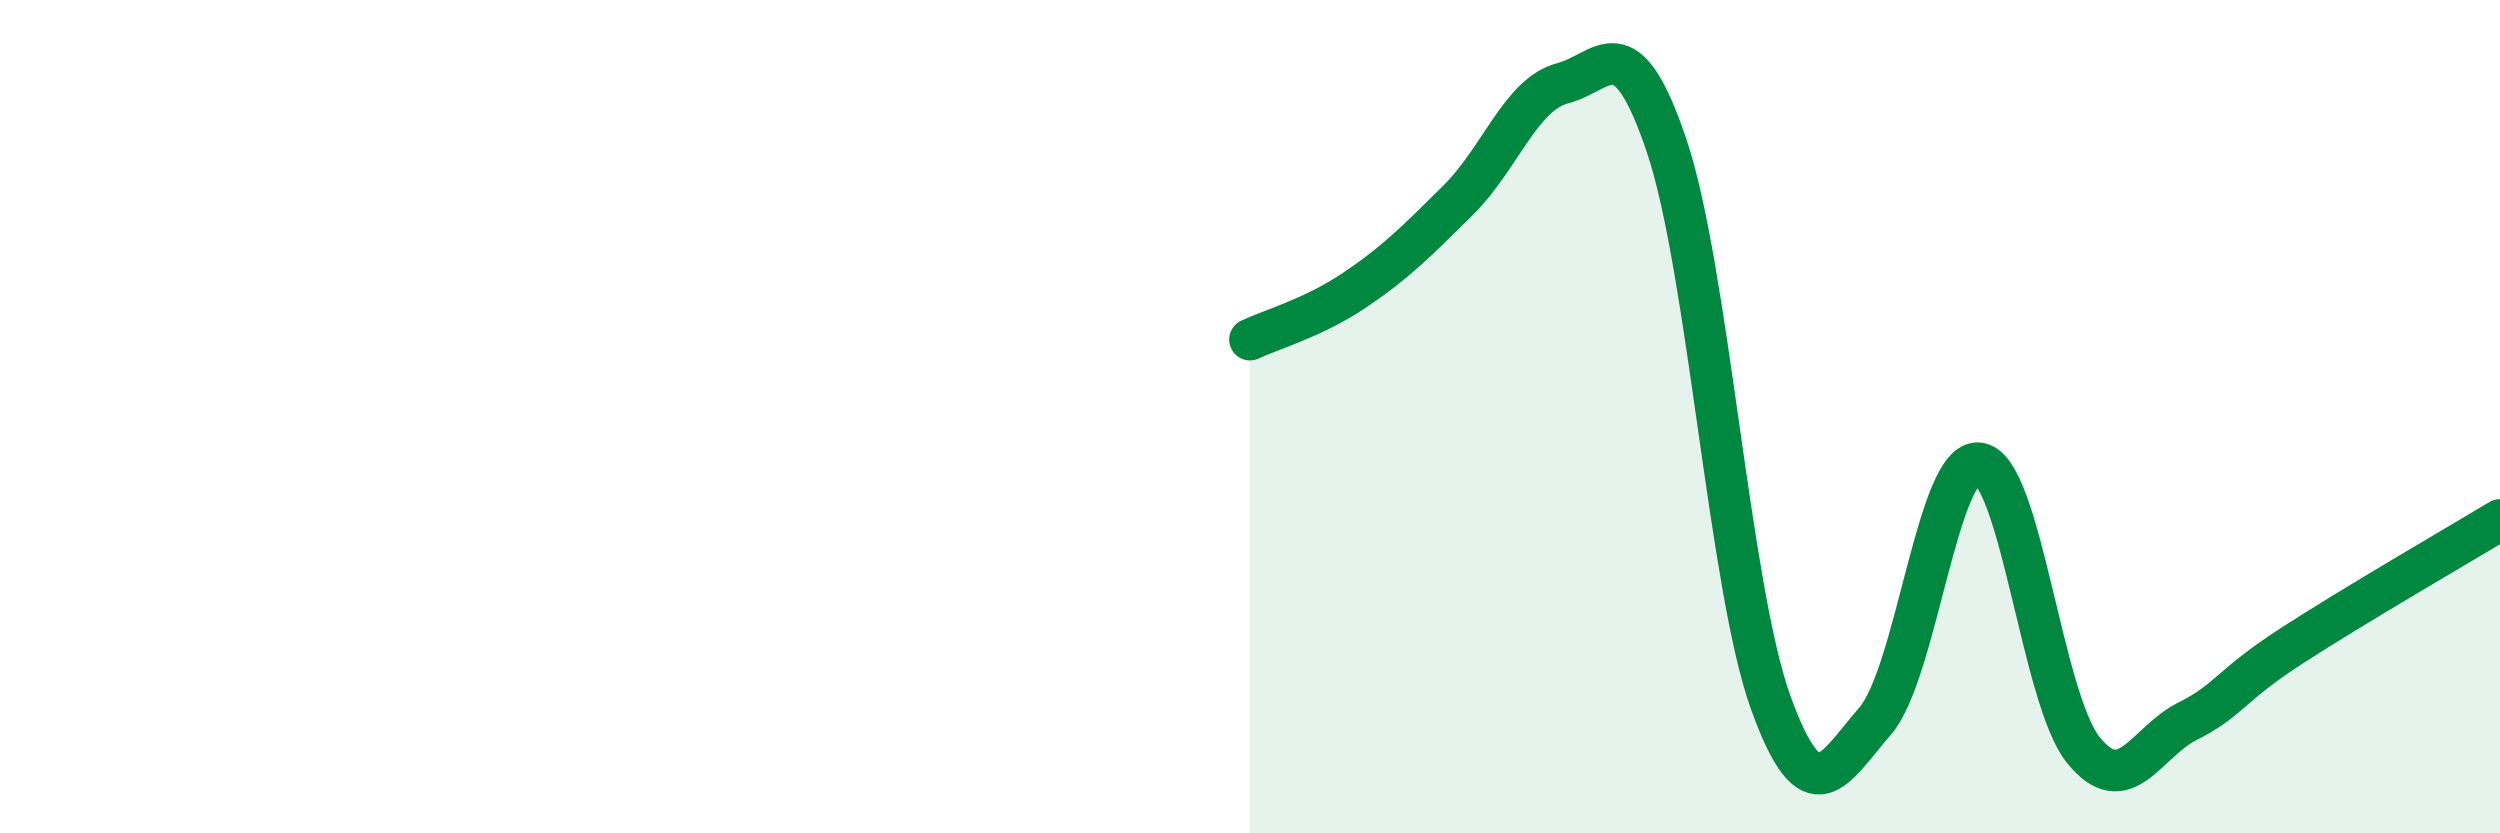
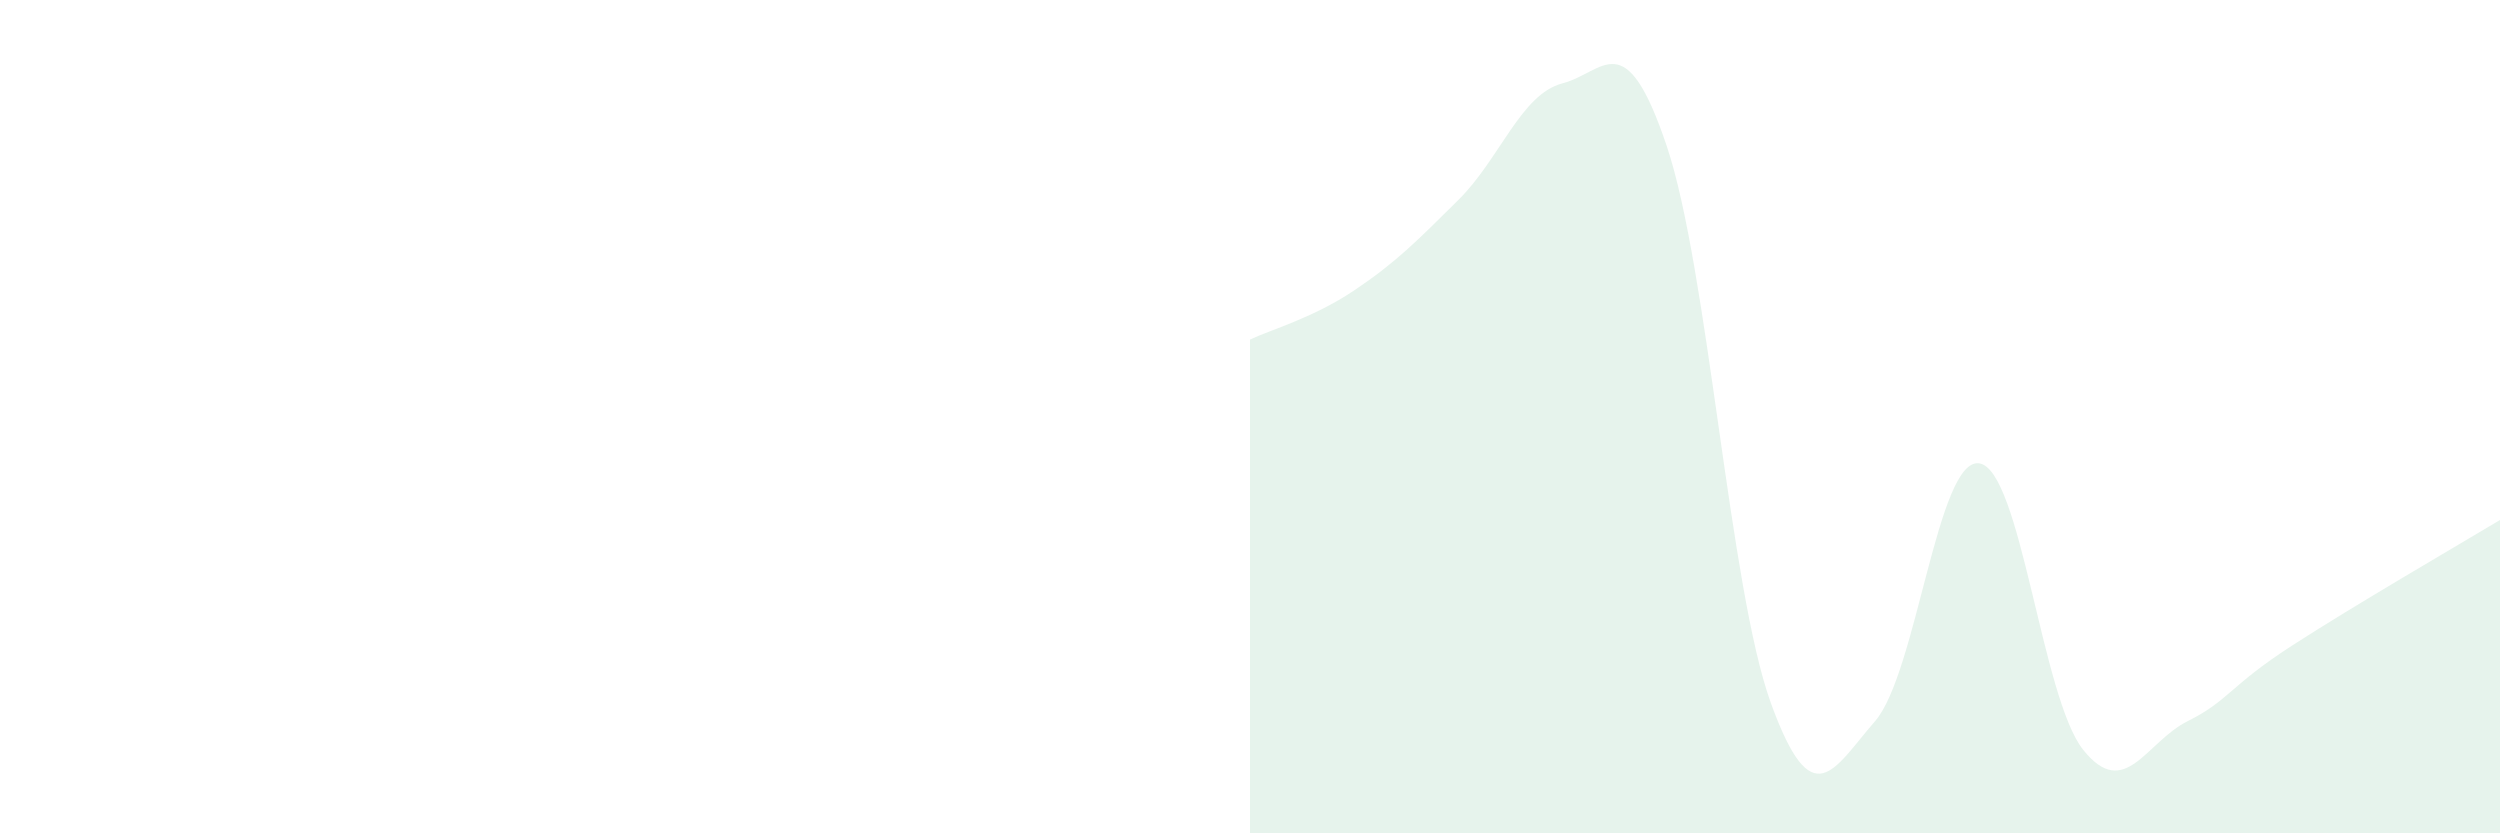
<svg xmlns="http://www.w3.org/2000/svg" width="60" height="20" viewBox="0 0 60 20">
  <path d="M 30,8.15 C 30.5,7.91 31.5,7.64 32.5,6.97 C 33.5,6.3 34,5.79 35,4.8 C 36,3.81 36.5,2.26 37.5,2 C 38.5,1.74 39,0.53 40,3.5 C 41,6.47 41.5,14.11 42.5,16.87 C 43.5,19.63 44,18.46 45,17.31 C 46,16.16 46.5,10.98 47.5,11.12 C 48.5,11.26 49,16.76 50,18 C 51,19.24 51.5,17.81 52.5,17.31 C 53.5,16.81 53.5,16.47 55,15.5 C 56.5,14.53 59,13.08 60,12.48L60 20L30 20Z" fill="#008740" opacity="0.1" stroke-linecap="round" stroke-linejoin="round" />
-   <path d="M 30,8.15 C 30.5,7.91 31.5,7.64 32.5,6.97 C 33.5,6.3 34,5.79 35,4.8 C 36,3.81 36.5,2.26 37.5,2 C 38.5,1.74 39,0.53 40,3.5 C 41,6.47 41.5,14.11 42.5,16.87 C 43.5,19.63 44,18.46 45,17.31 C 46,16.16 46.5,10.98 47.5,11.12 C 48.5,11.26 49,16.76 50,18 C 51,19.24 51.5,17.81 52.5,17.31 C 53.5,16.81 53.5,16.47 55,15.5 C 56.5,14.53 59,13.08 60,12.48" stroke="#008740" stroke-width="1" fill="none" stroke-linecap="round" stroke-linejoin="round" />
</svg>